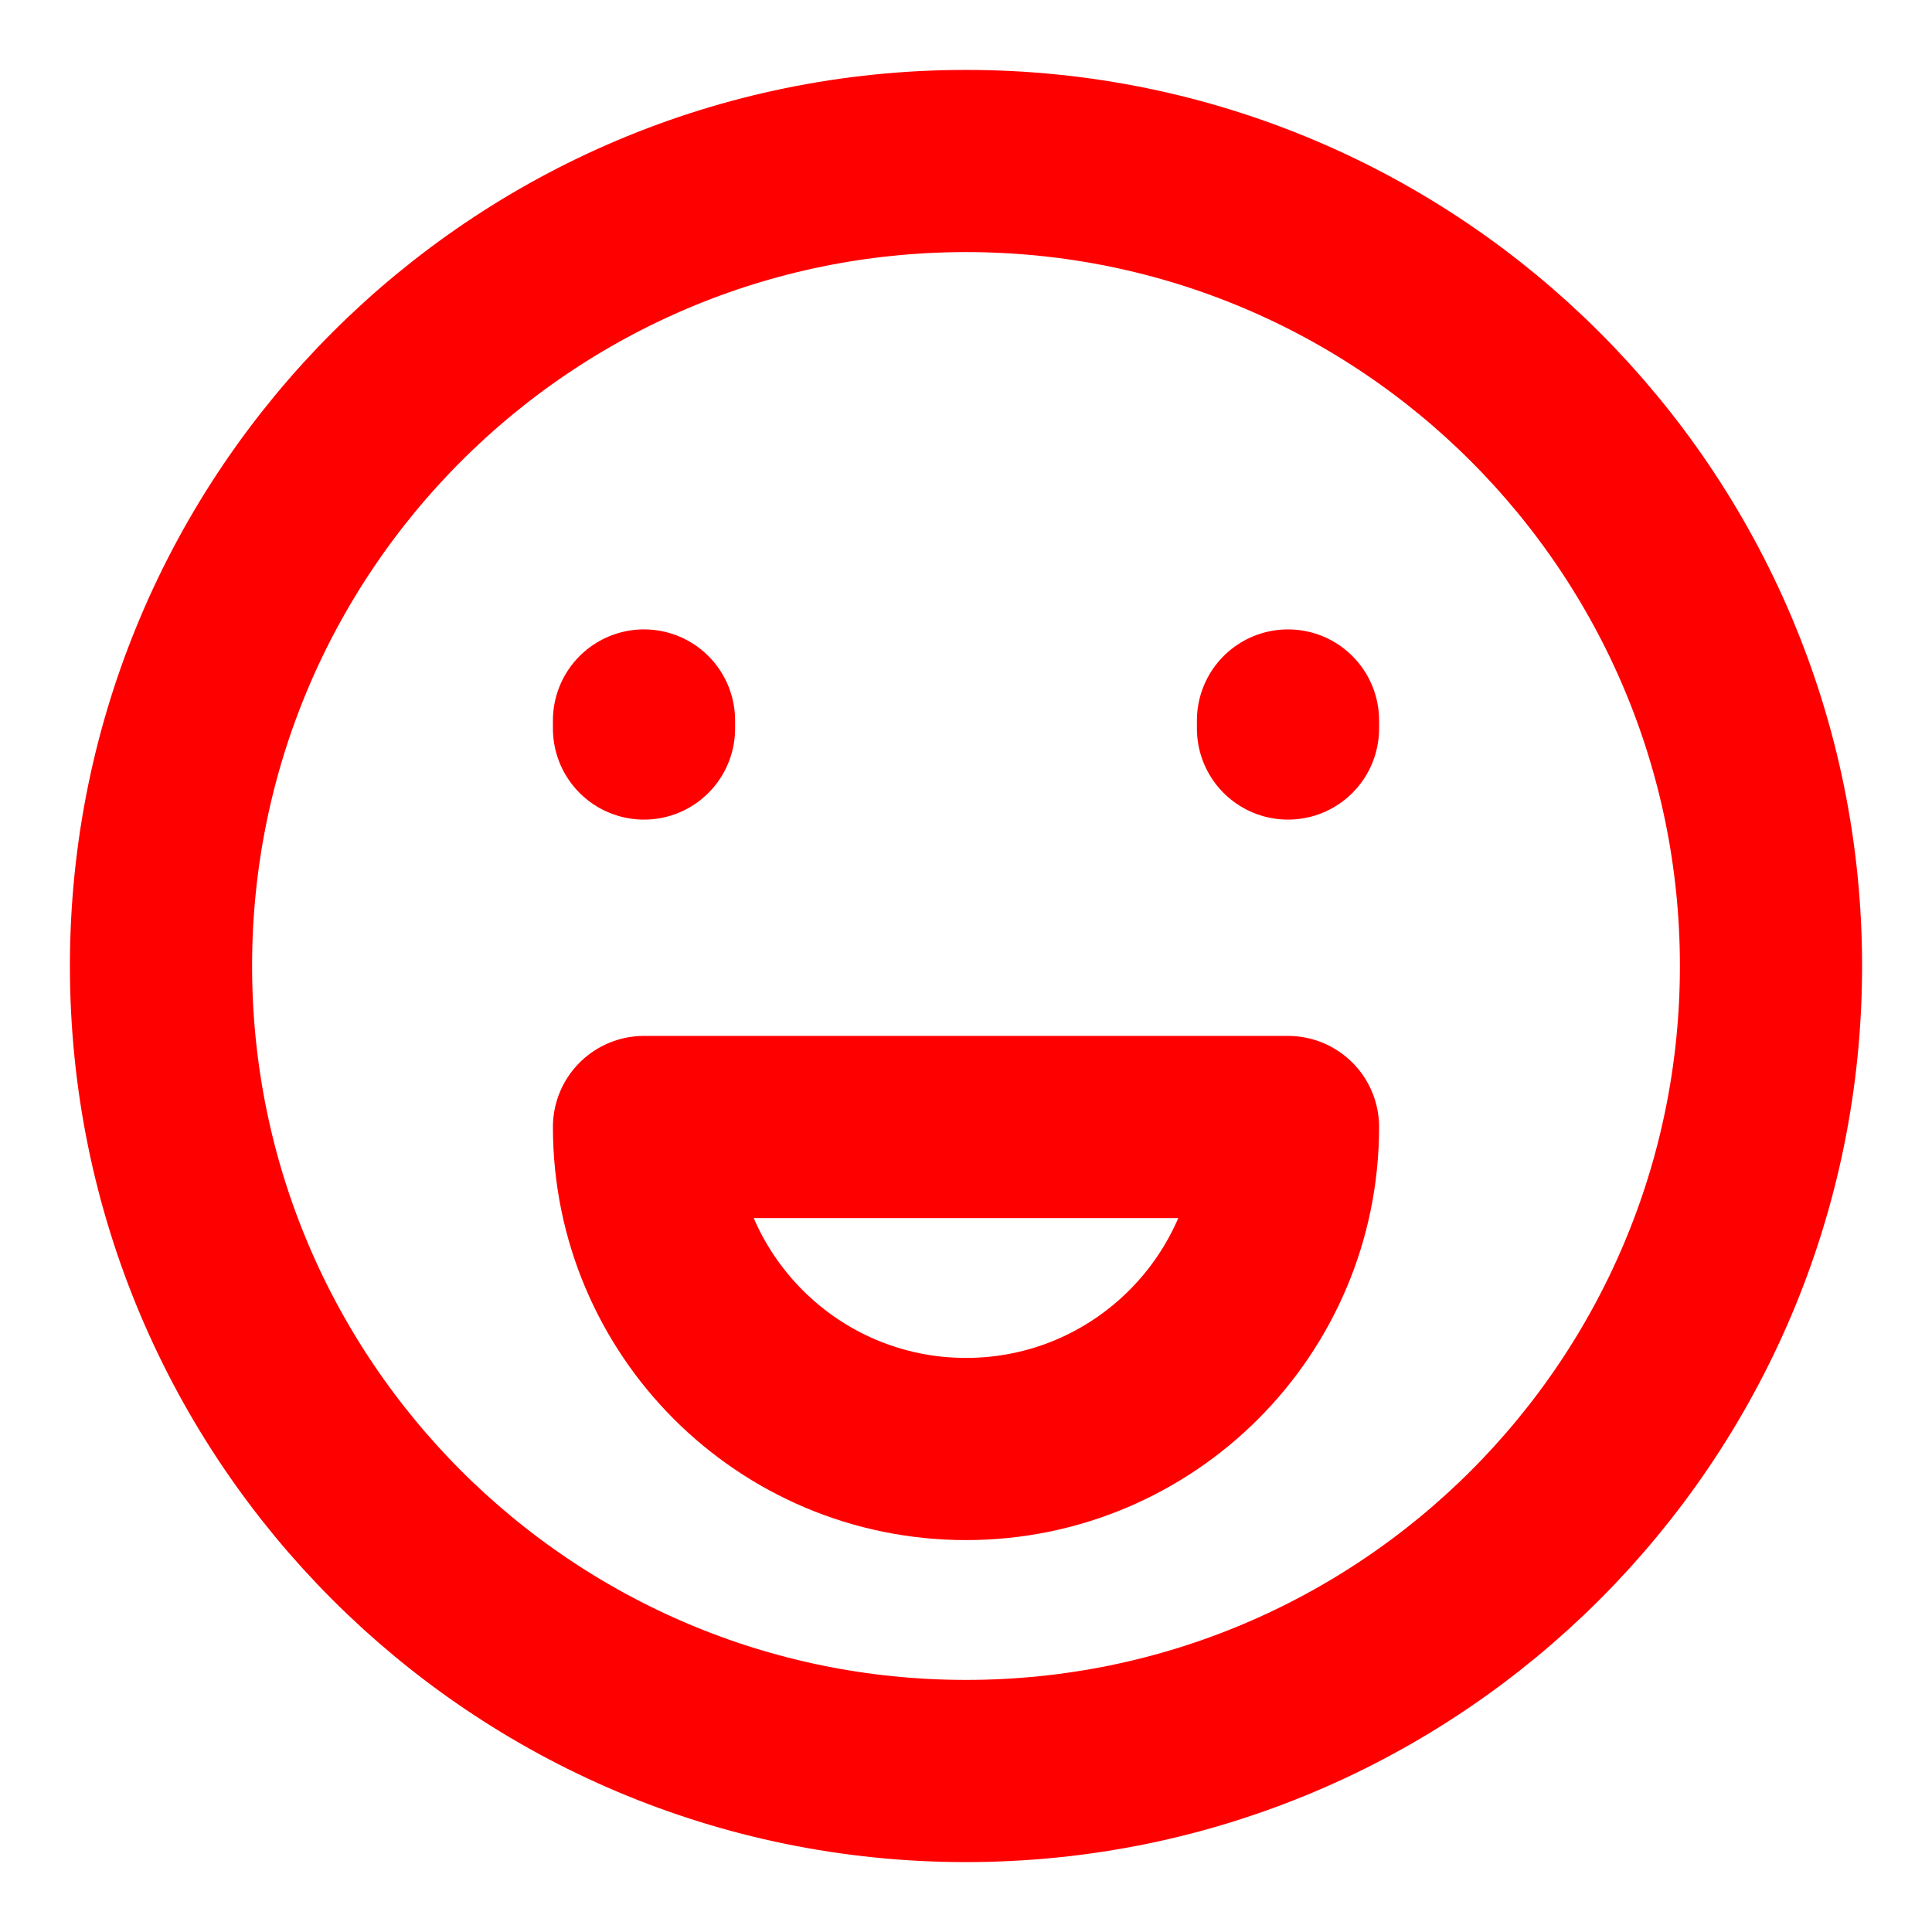
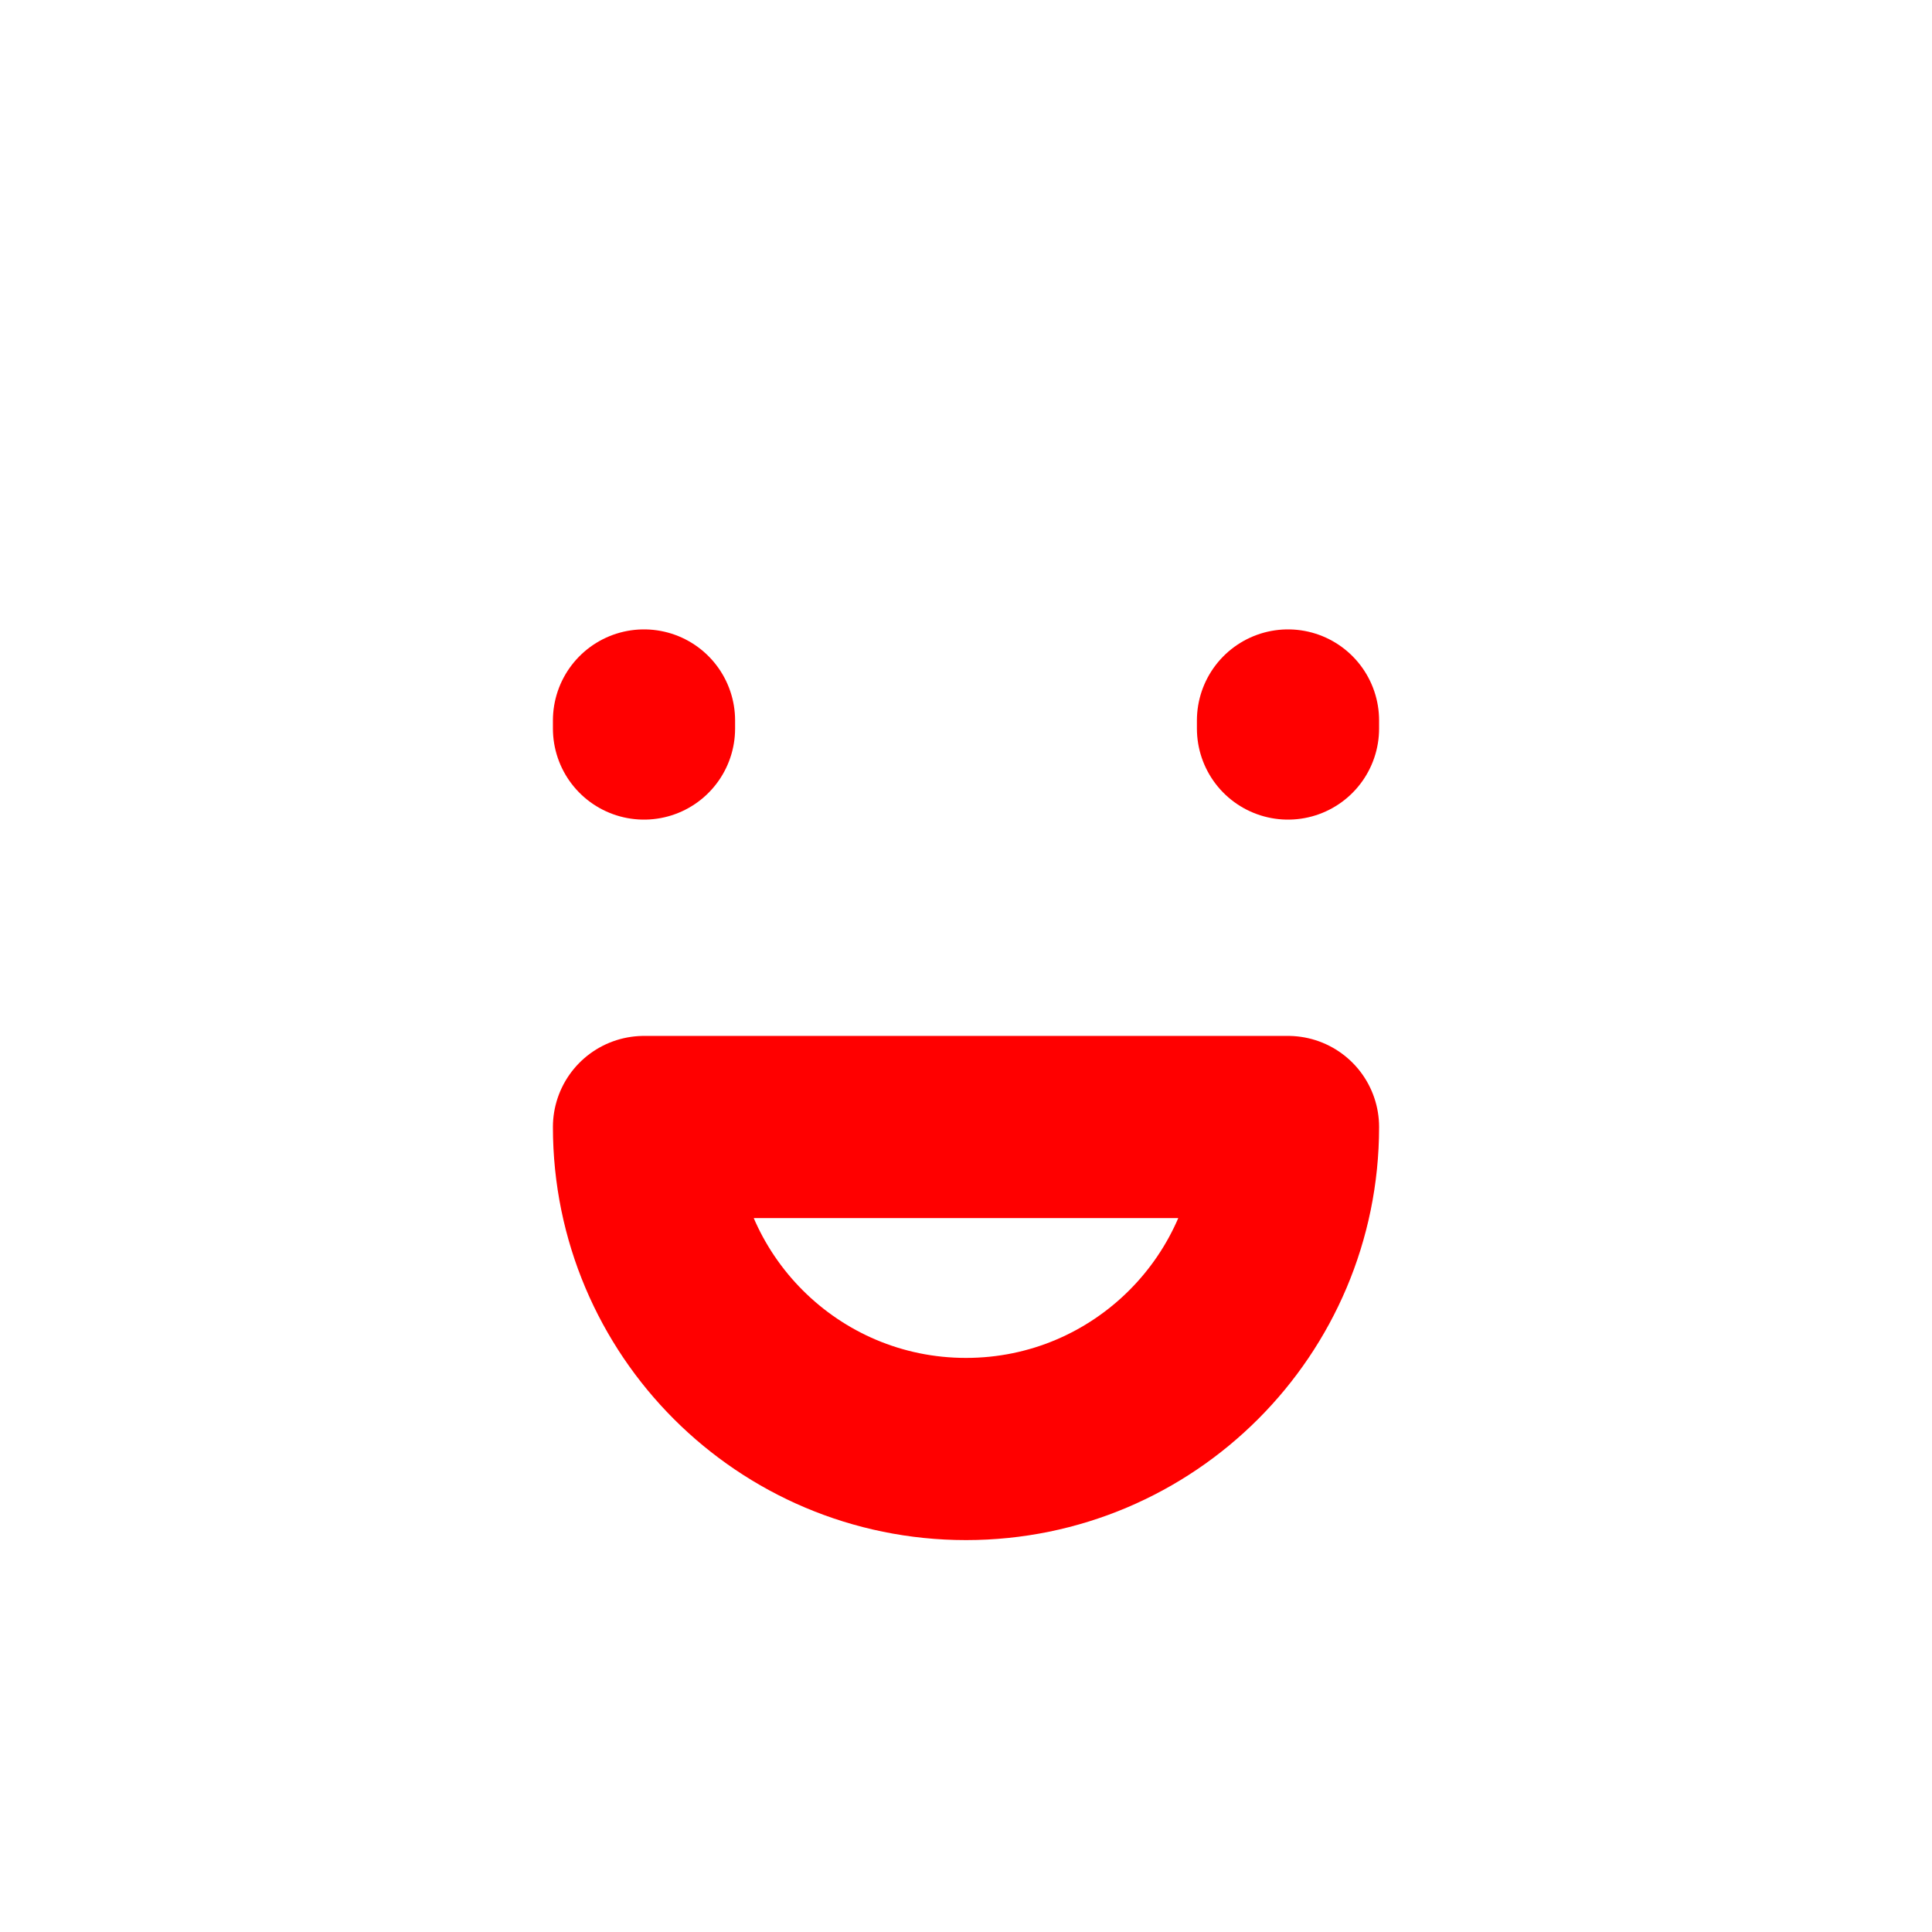
<svg xmlns="http://www.w3.org/2000/svg" width="707" height="707" viewBox="0 0 707 707" fill="none">
-   <path d="M353.5 648.085C516.194 648.085 648.084 516.195 648.084 353.501C648.084 190.807 516.194 58.918 353.5 58.918C190.806 58.918 58.917 190.807 58.917 353.501C58.917 516.195 190.806 648.085 353.5 648.085Z" stroke="#FF0000" stroke-width="66.667" stroke-linecap="round" />
  <path d="M235.667 266.598V263.652" stroke="#FF0000" stroke-width="66.667" stroke-linecap="round" />
  <path d="M471.333 266.598V263.652" stroke="#FF0000" stroke-width="66.667" stroke-linecap="round" />
  <path d="M353.5 530.251C418.577 530.251 471.334 477.494 471.334 412.418H235.667C235.667 477.494 288.423 530.251 353.5 530.251Z" stroke="#FF0000" stroke-width="66.667" stroke-linecap="round" stroke-linejoin="round" />
</svg>